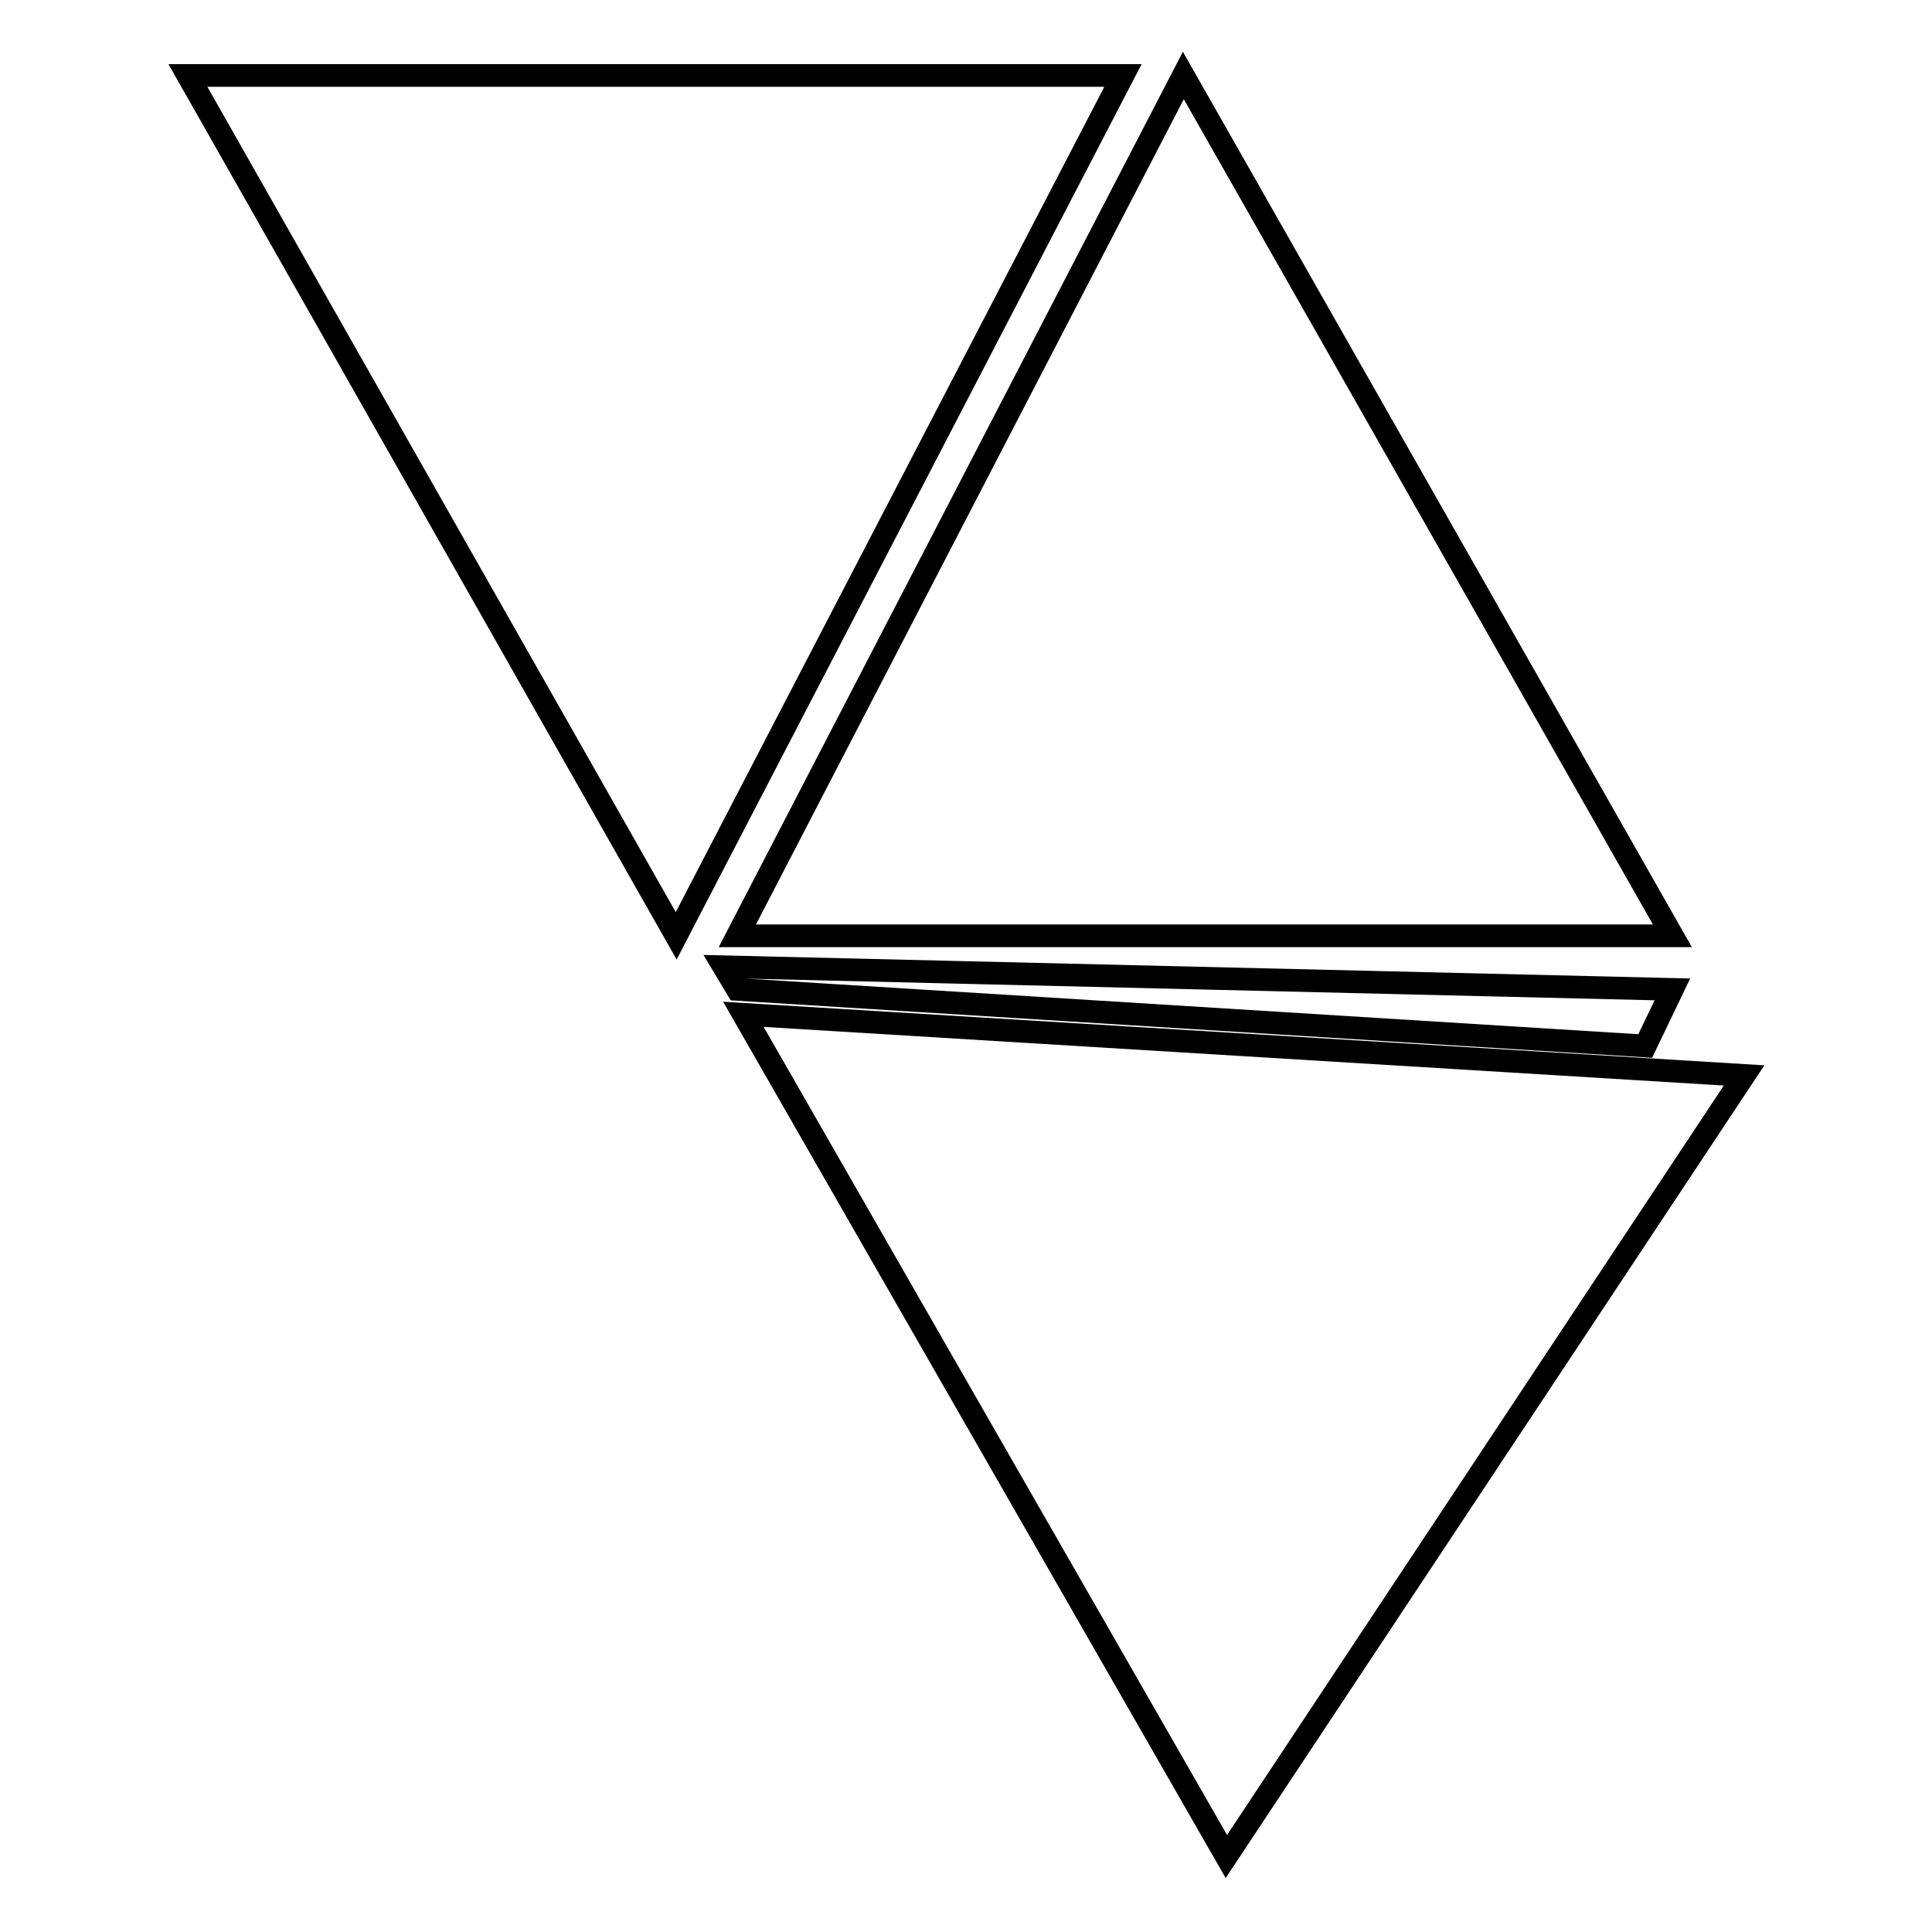
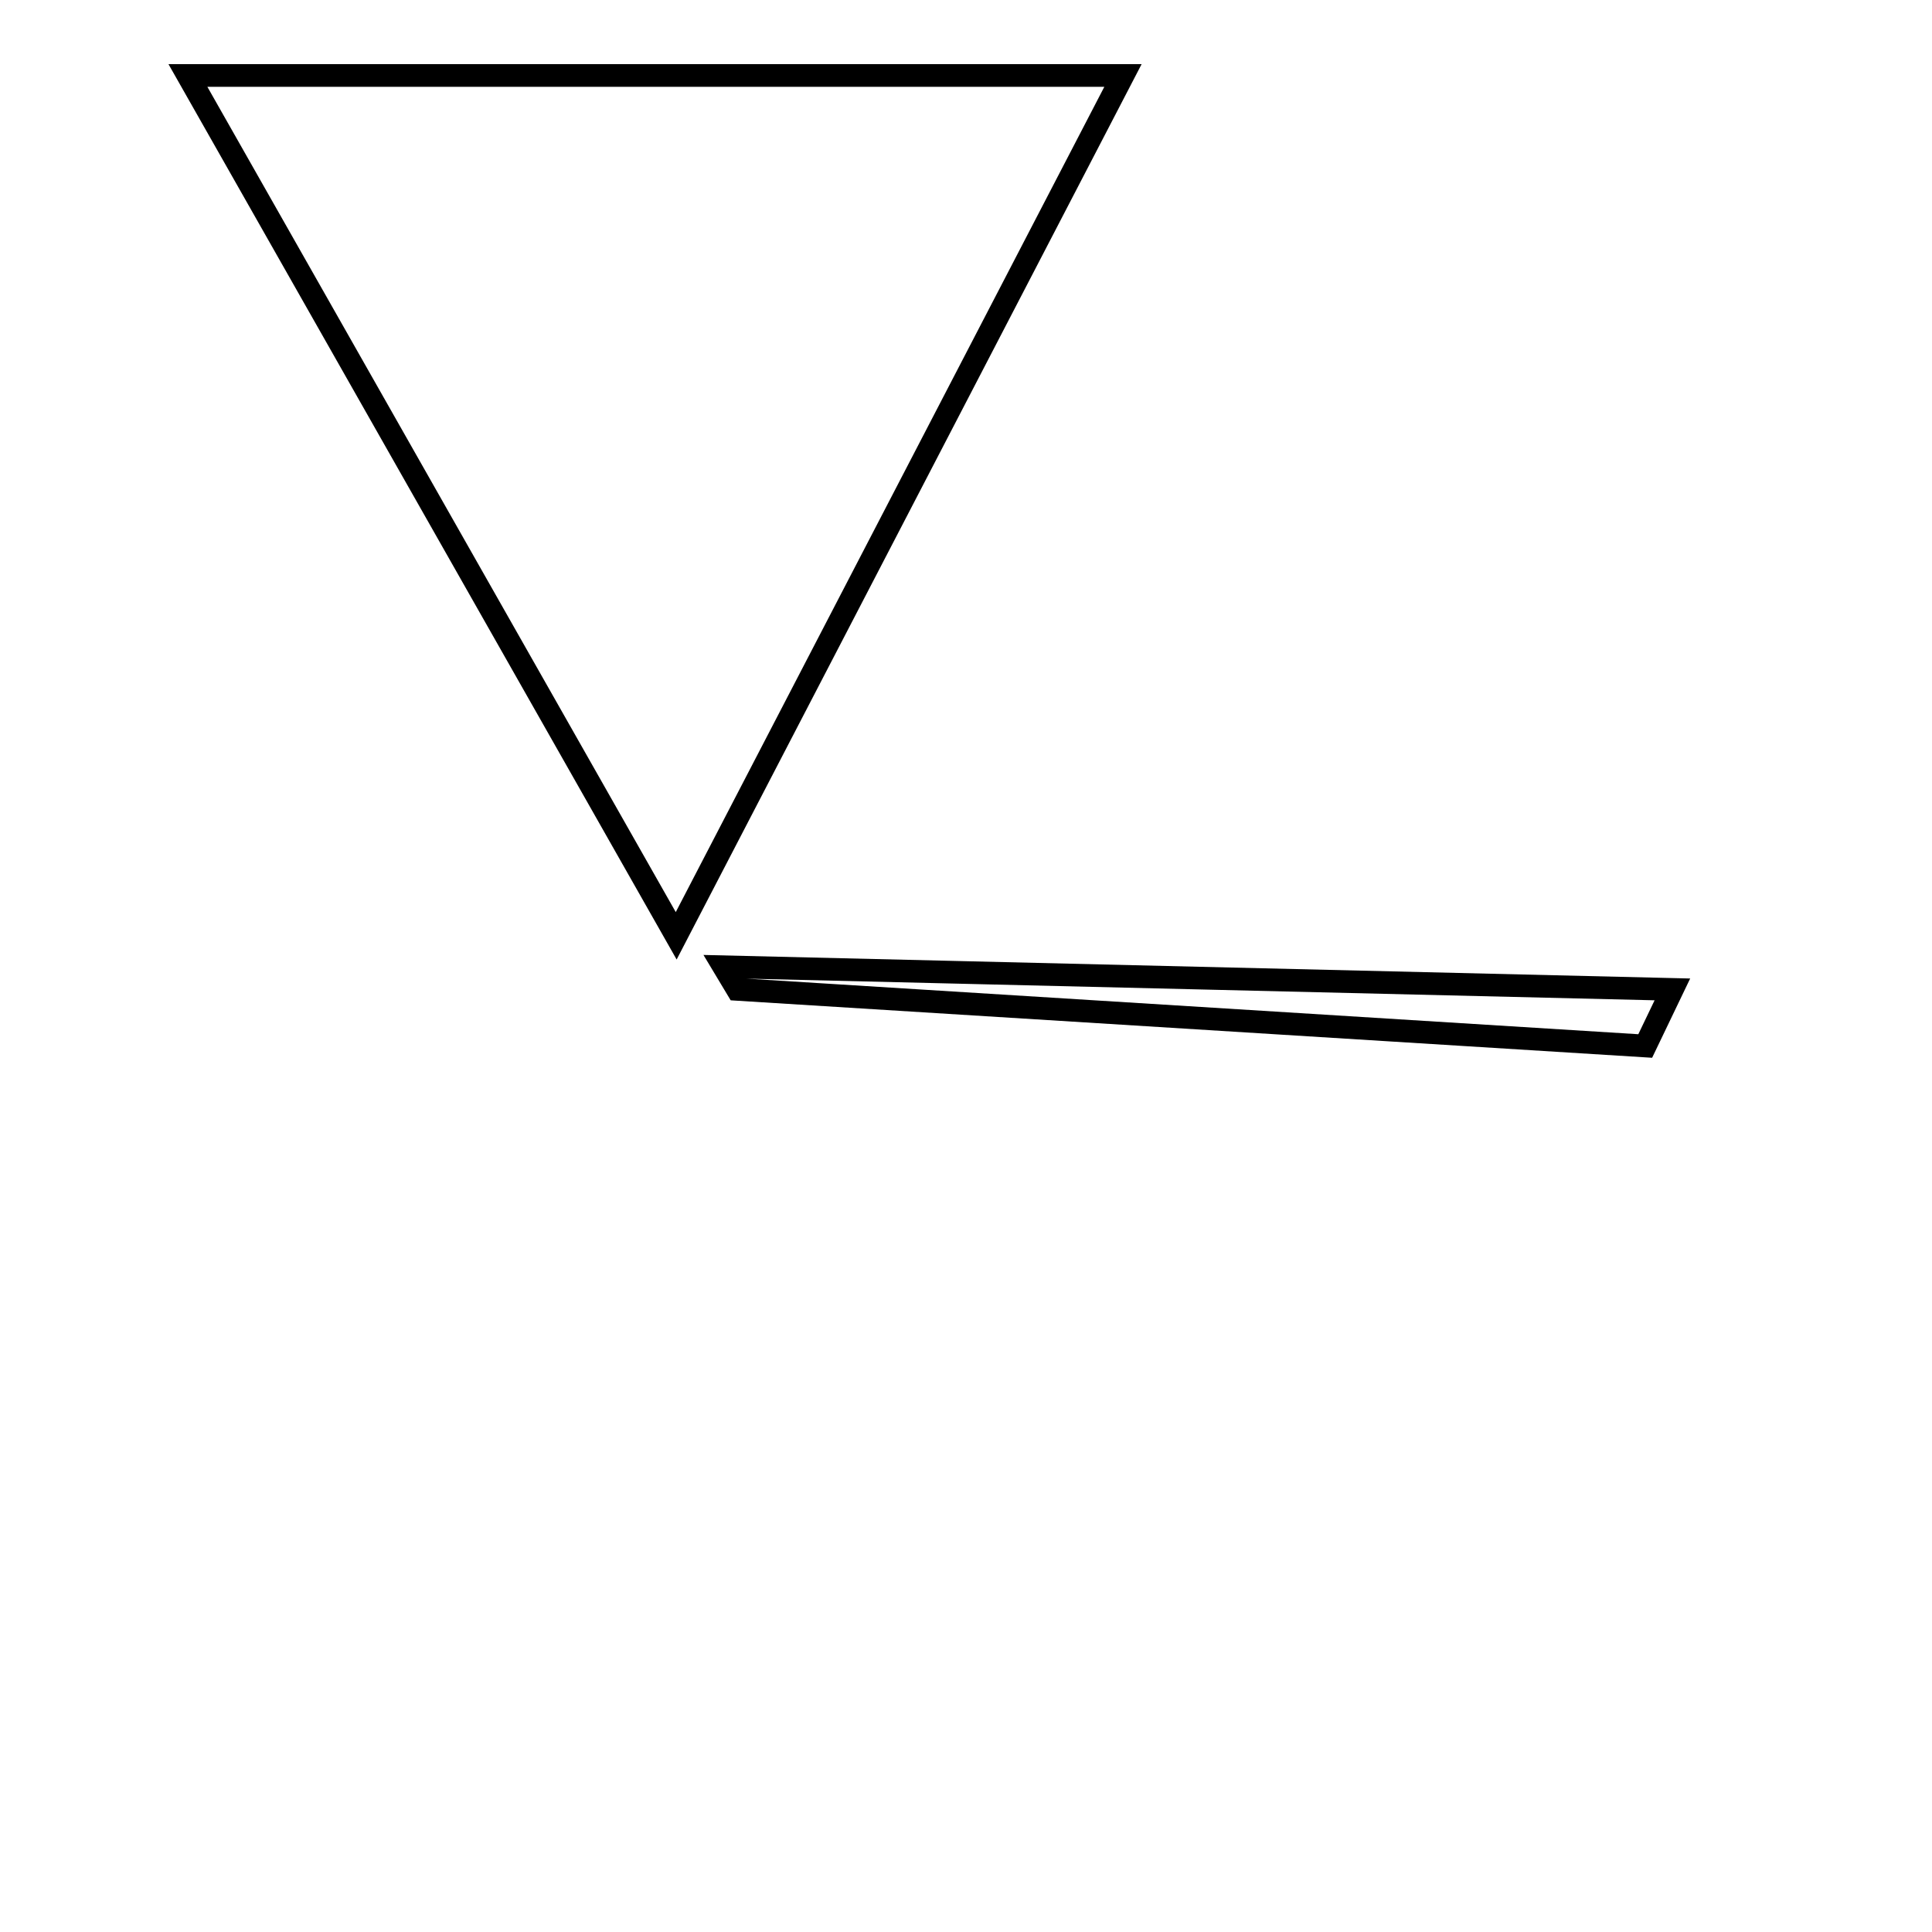
<svg xmlns="http://www.w3.org/2000/svg" version="1.1" x="0px" y="0px" viewBox="0 0 256 256" enable-background="new 0 0 256 256" xml:space="preserve">
  <g>
    <g>
      <g>
        <g>
          <path stroke-width="3" fill-opacity="0" stroke="#000000" d="M89.6 124L148.8 10 24.9 10 z" />
-           <path stroke-width="3" fill-opacity="0" stroke="#000000" d="M156.8 10L97.7 124 221.6 124 z" />
-           <path stroke-width="3" fill-opacity="0" stroke="#000000" d="M98.5 134.4L162.5 246 231.1 142.5 z" />
          <path stroke-width="3" fill-opacity="0" stroke="#000000" d="M218 138.6L221.6 131.1 95.9 128.1 97.7 131.1 z" />
        </g>
      </g>
      <g />
      <g />
      <g />
      <g />
      <g />
      <g />
      <g />
      <g />
      <g />
      <g />
      <g />
      <g />
      <g />
      <g />
      <g />
    </g>
  </g>
</svg>